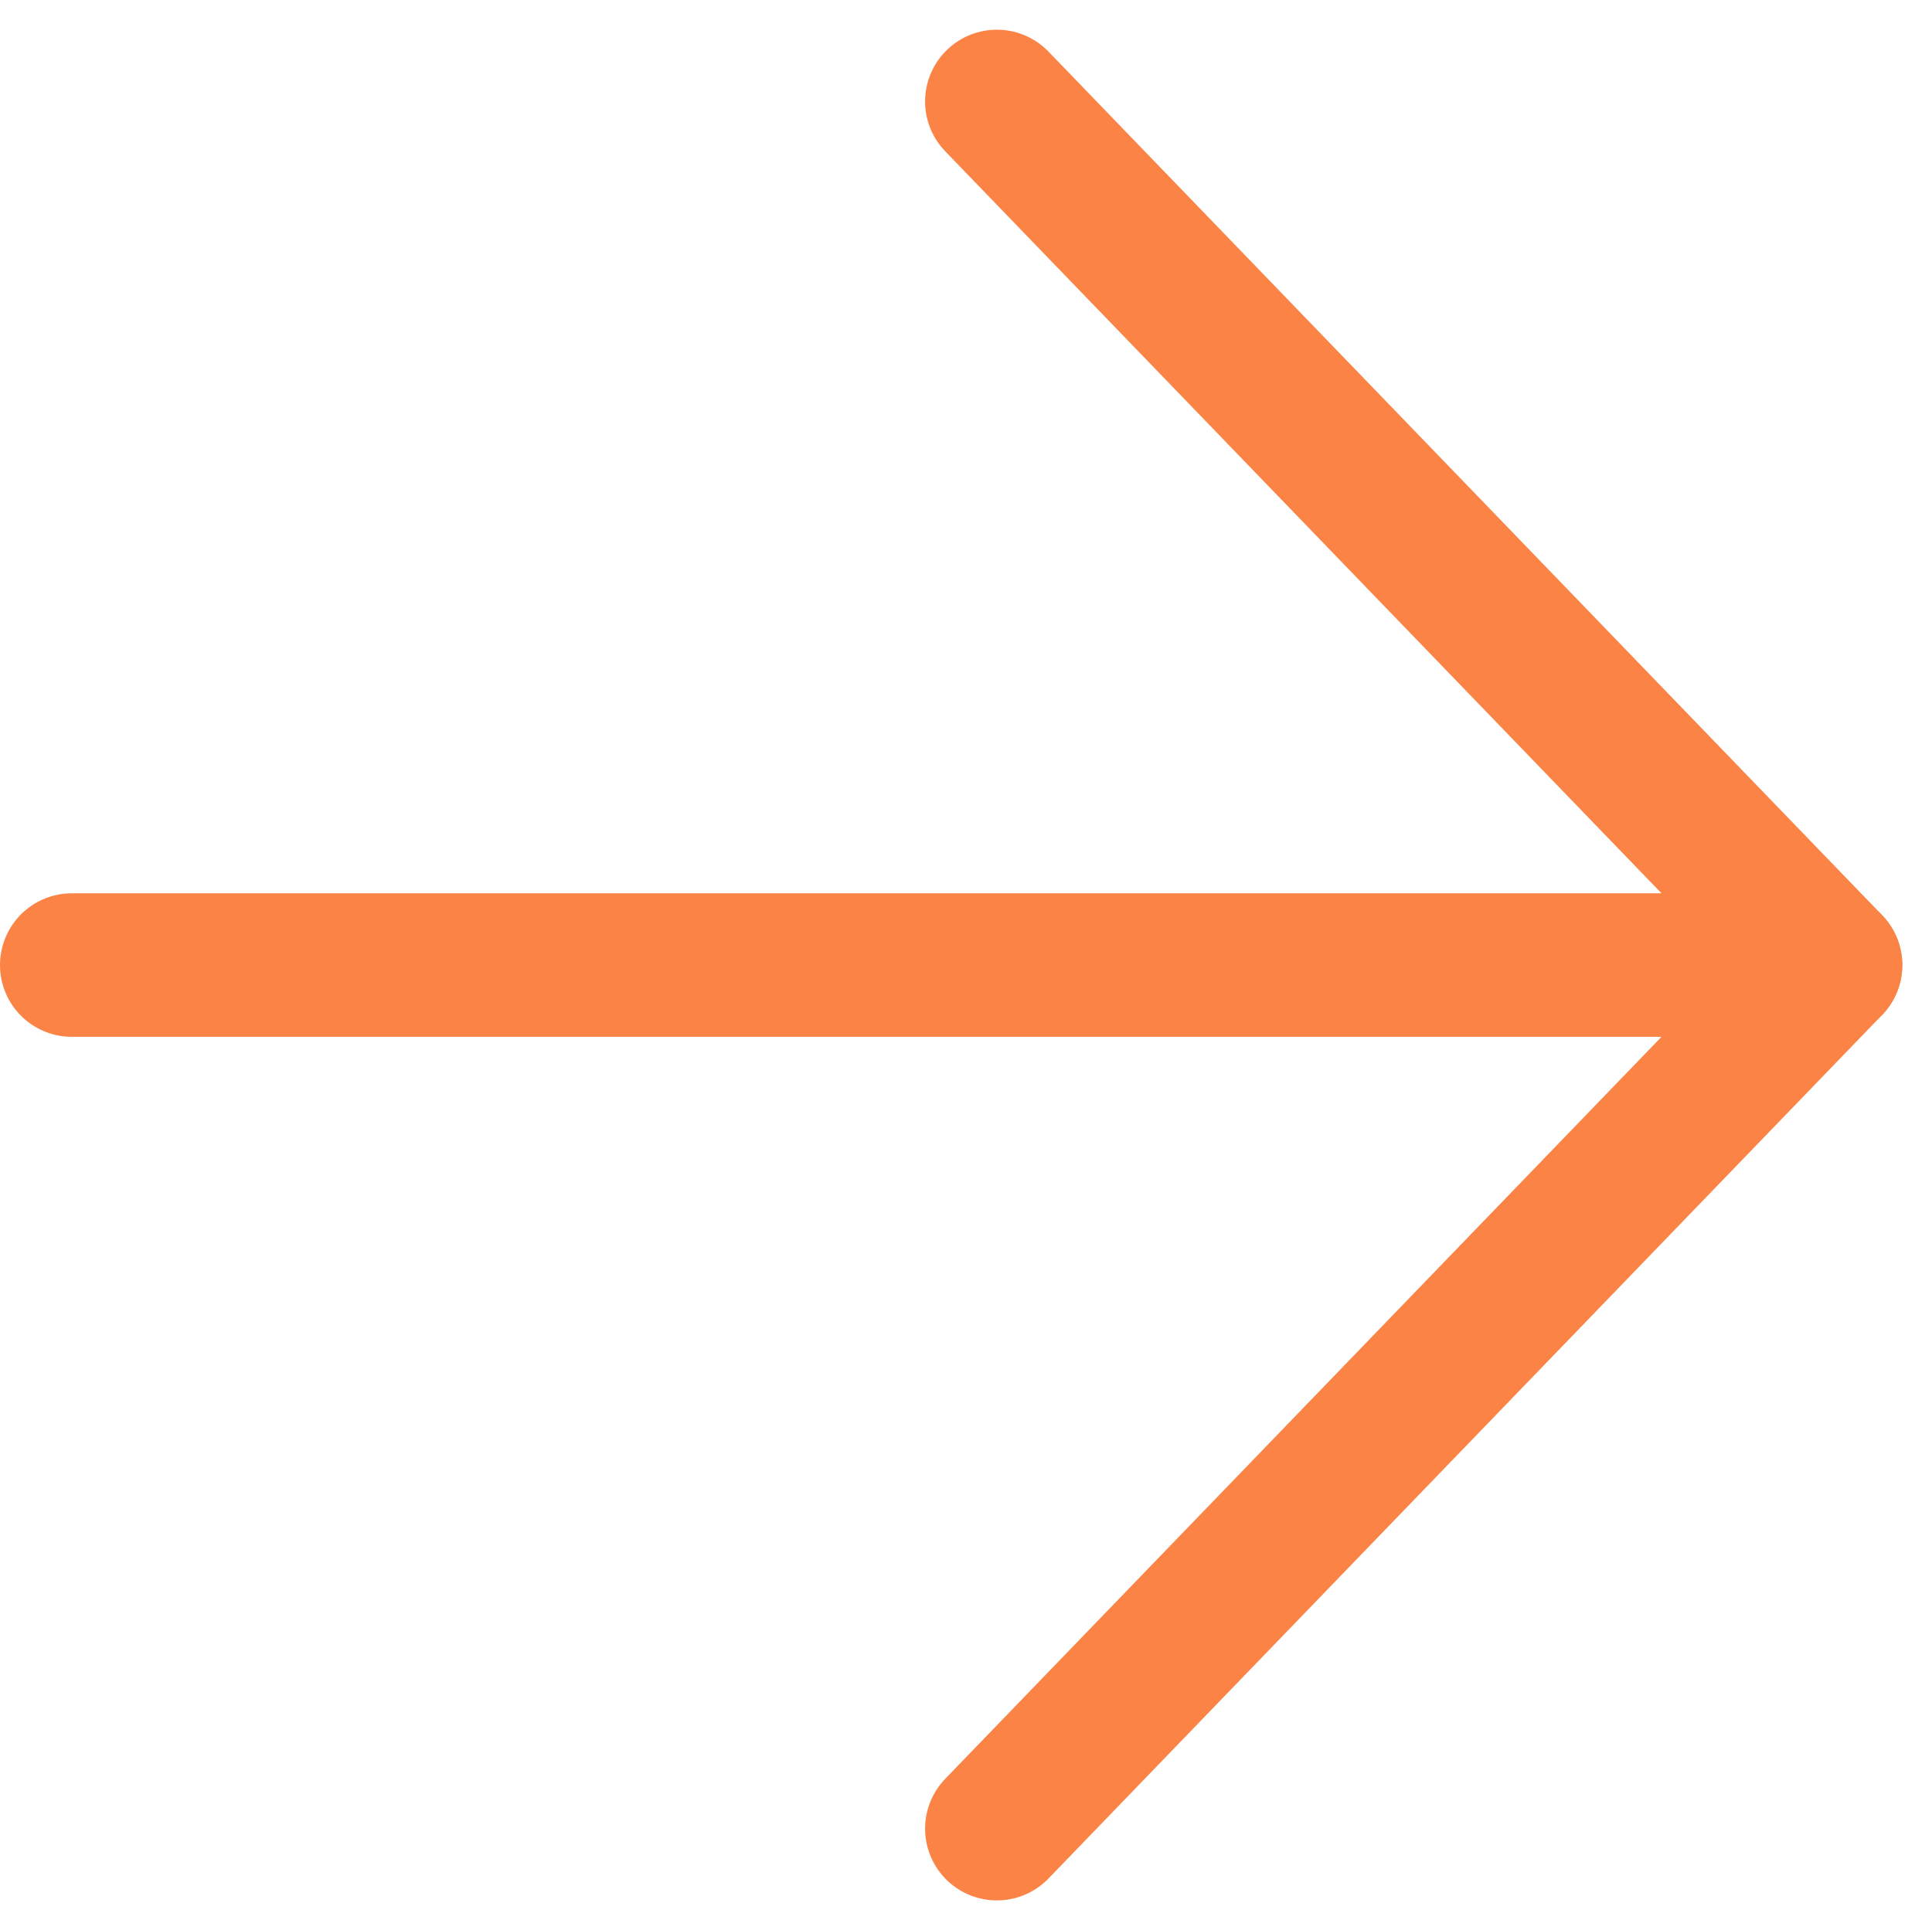
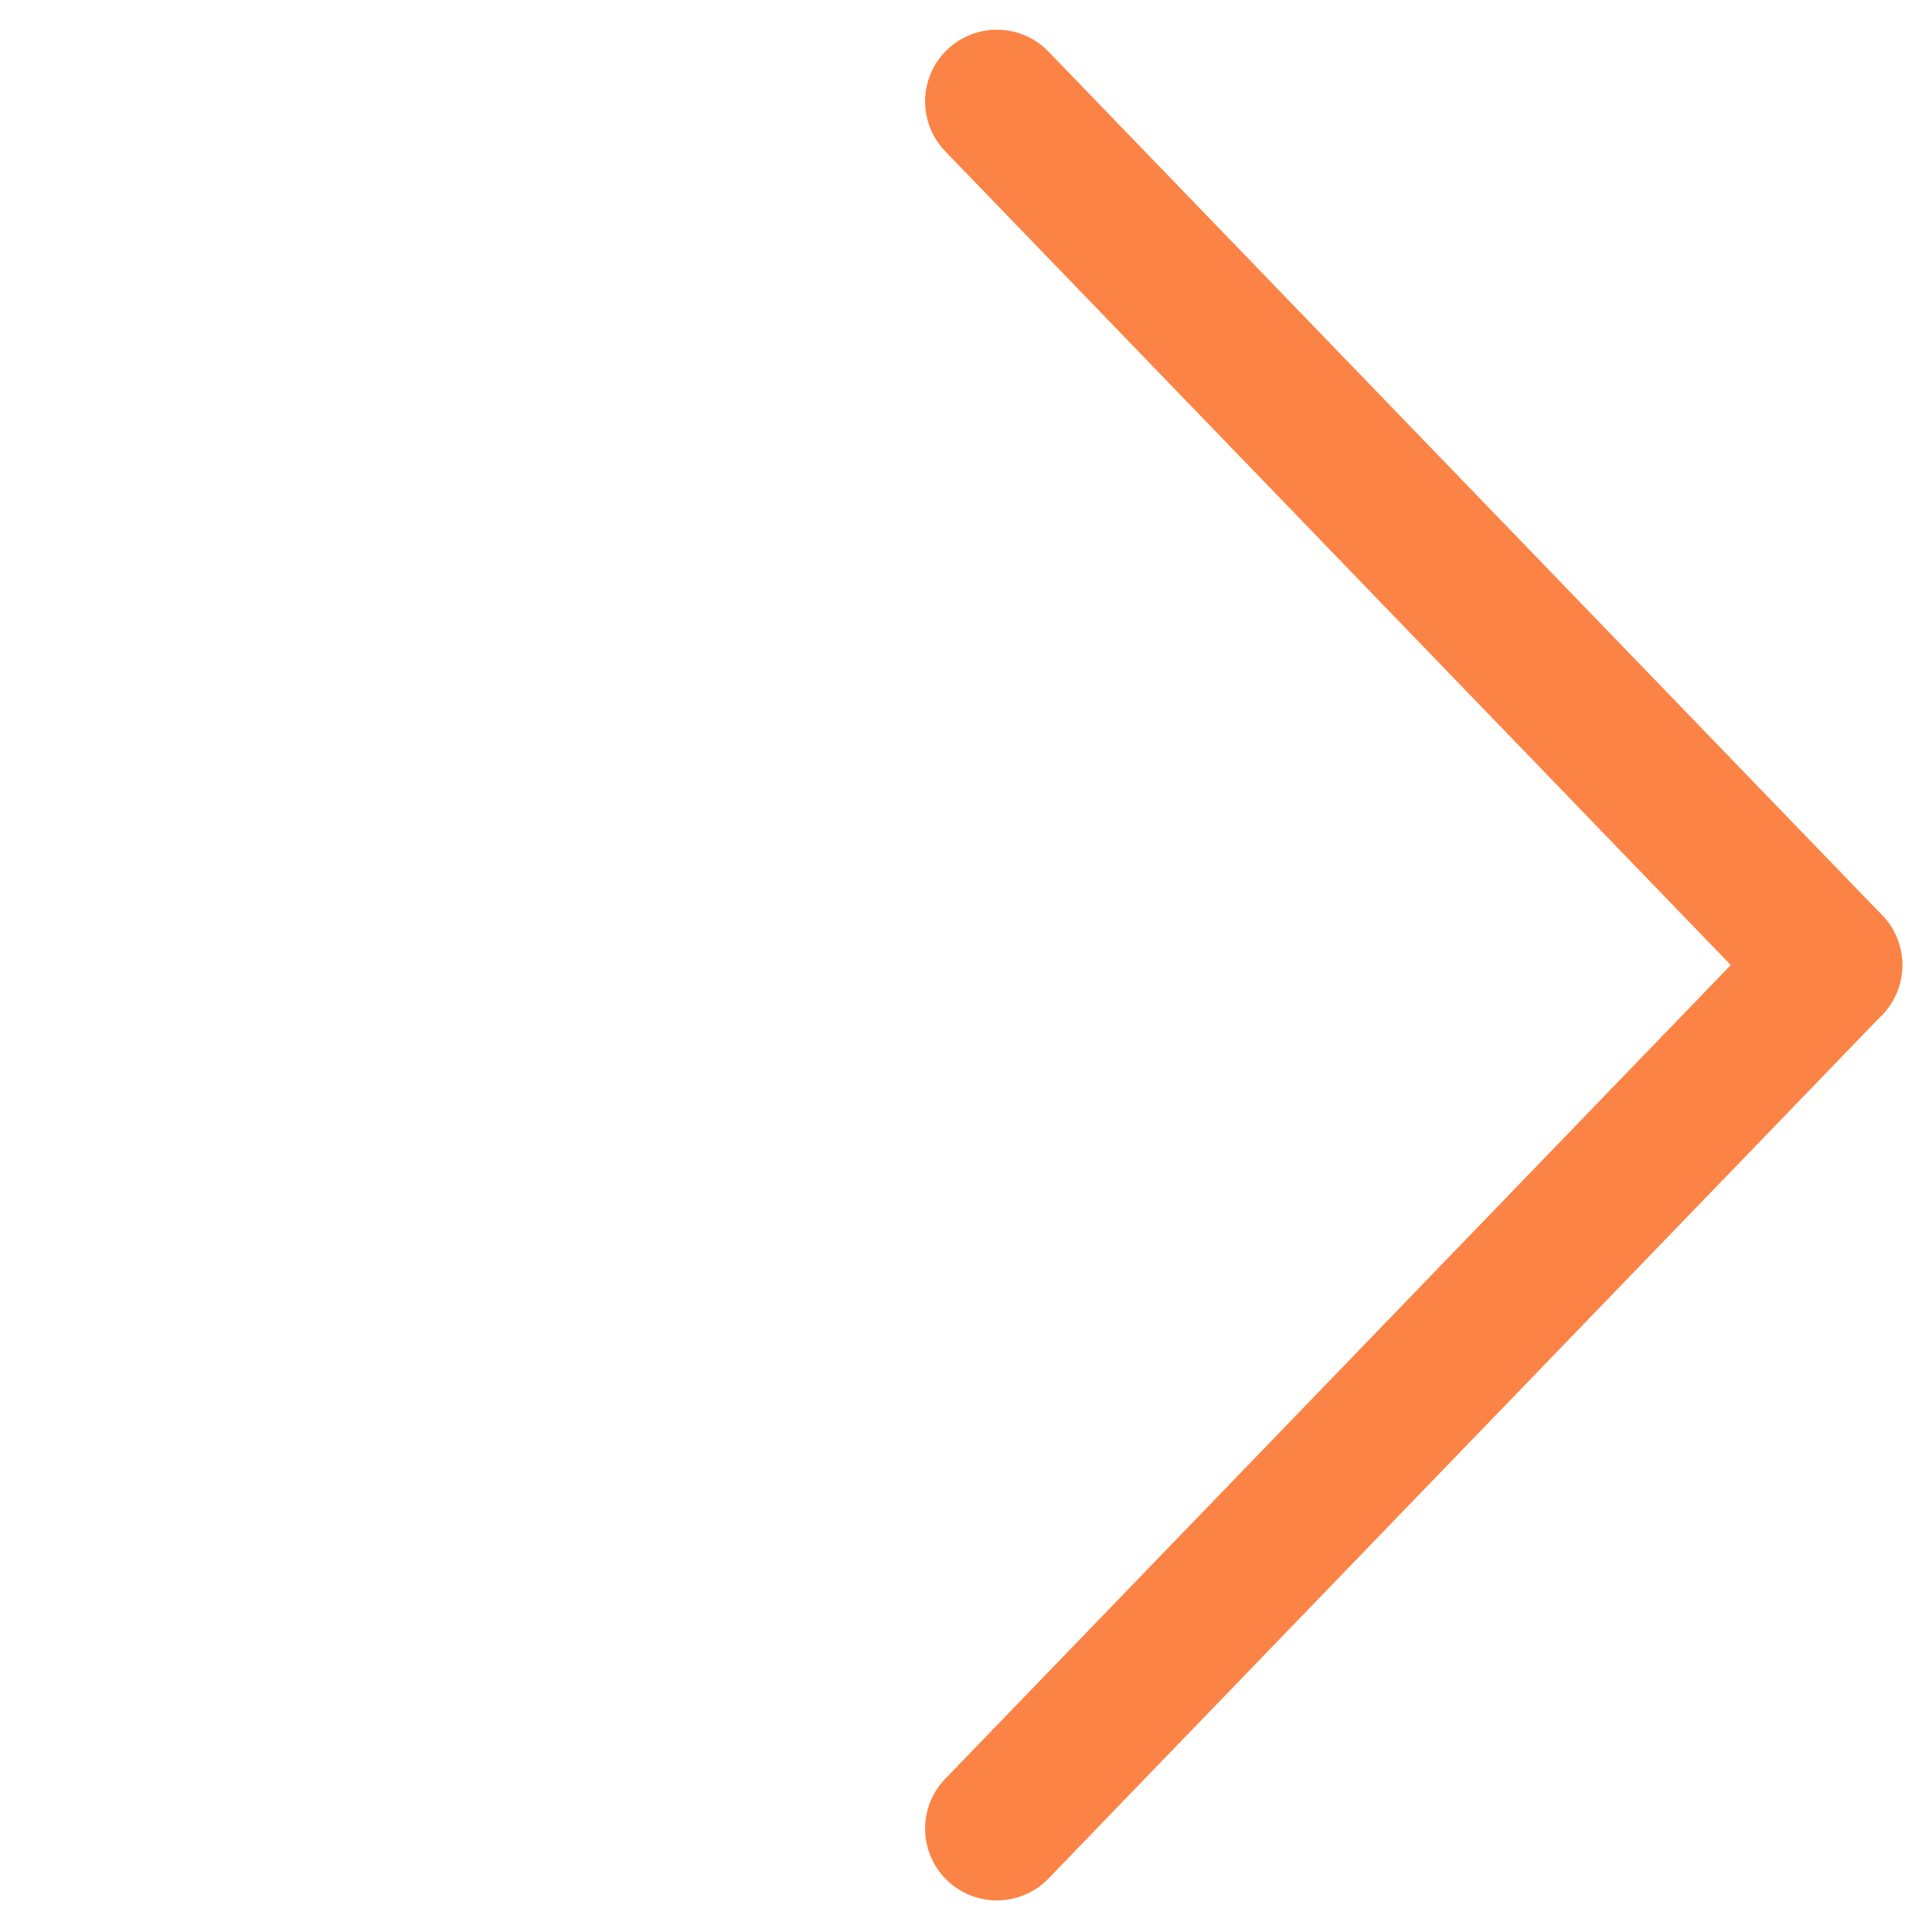
<svg xmlns="http://www.w3.org/2000/svg" width="13.46" height="13.45" viewBox="0 0 13.46 13.45">
  <g id="Group_2255" data-name="Group 2255" transform="translate(0.5 12.743) rotate(-90)">
-     <line id="Line_1" data-name="Line 1" y2="11.426" transform="translate(6.018 0)" fill="none" stroke="#fb8345" stroke-linecap="round" stroke-width="1" />
    <line id="Line_2" data-name="Line 2" x1="6.018" y2="5.808" transform="translate(6.018 6.445)" fill="none" stroke="#fb8345" stroke-linecap="round" stroke-width="1" />
    <line id="Line_3" data-name="Line 3" x2="6.018" y2="5.808" transform="translate(0 6.445)" fill="none" stroke="#fb8345" stroke-linecap="round" stroke-width="1" />
  </g>
</svg>